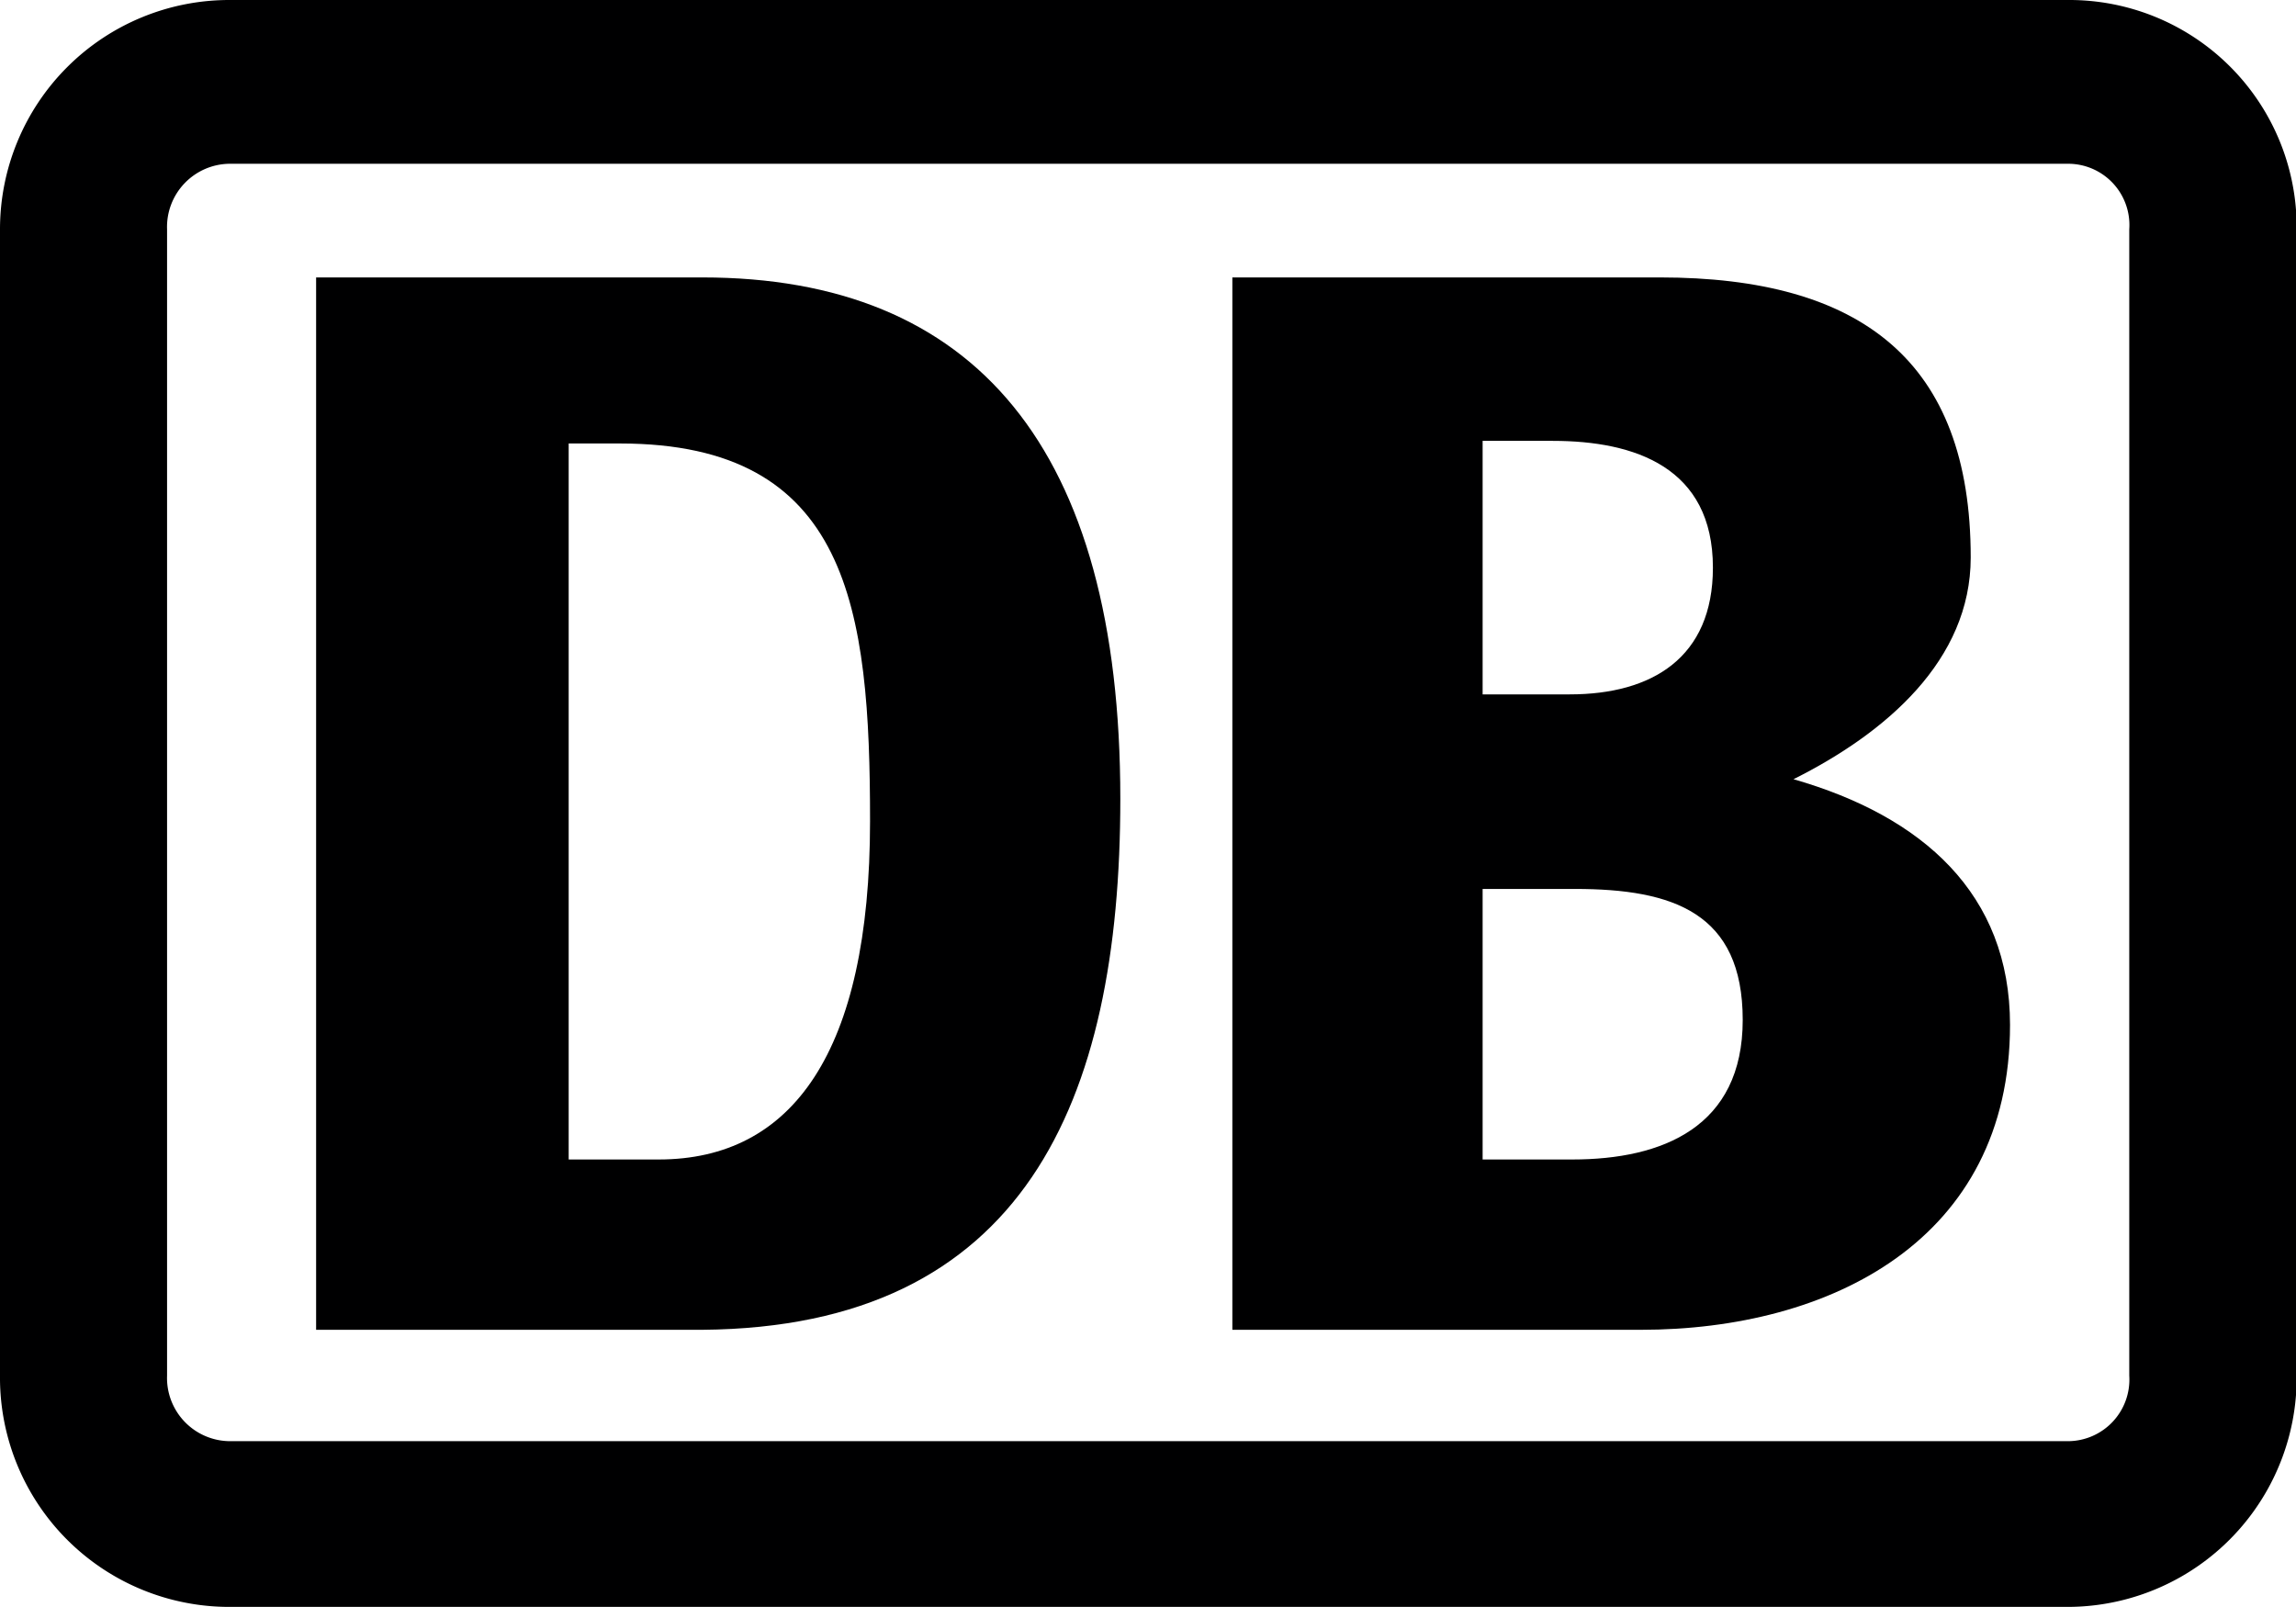
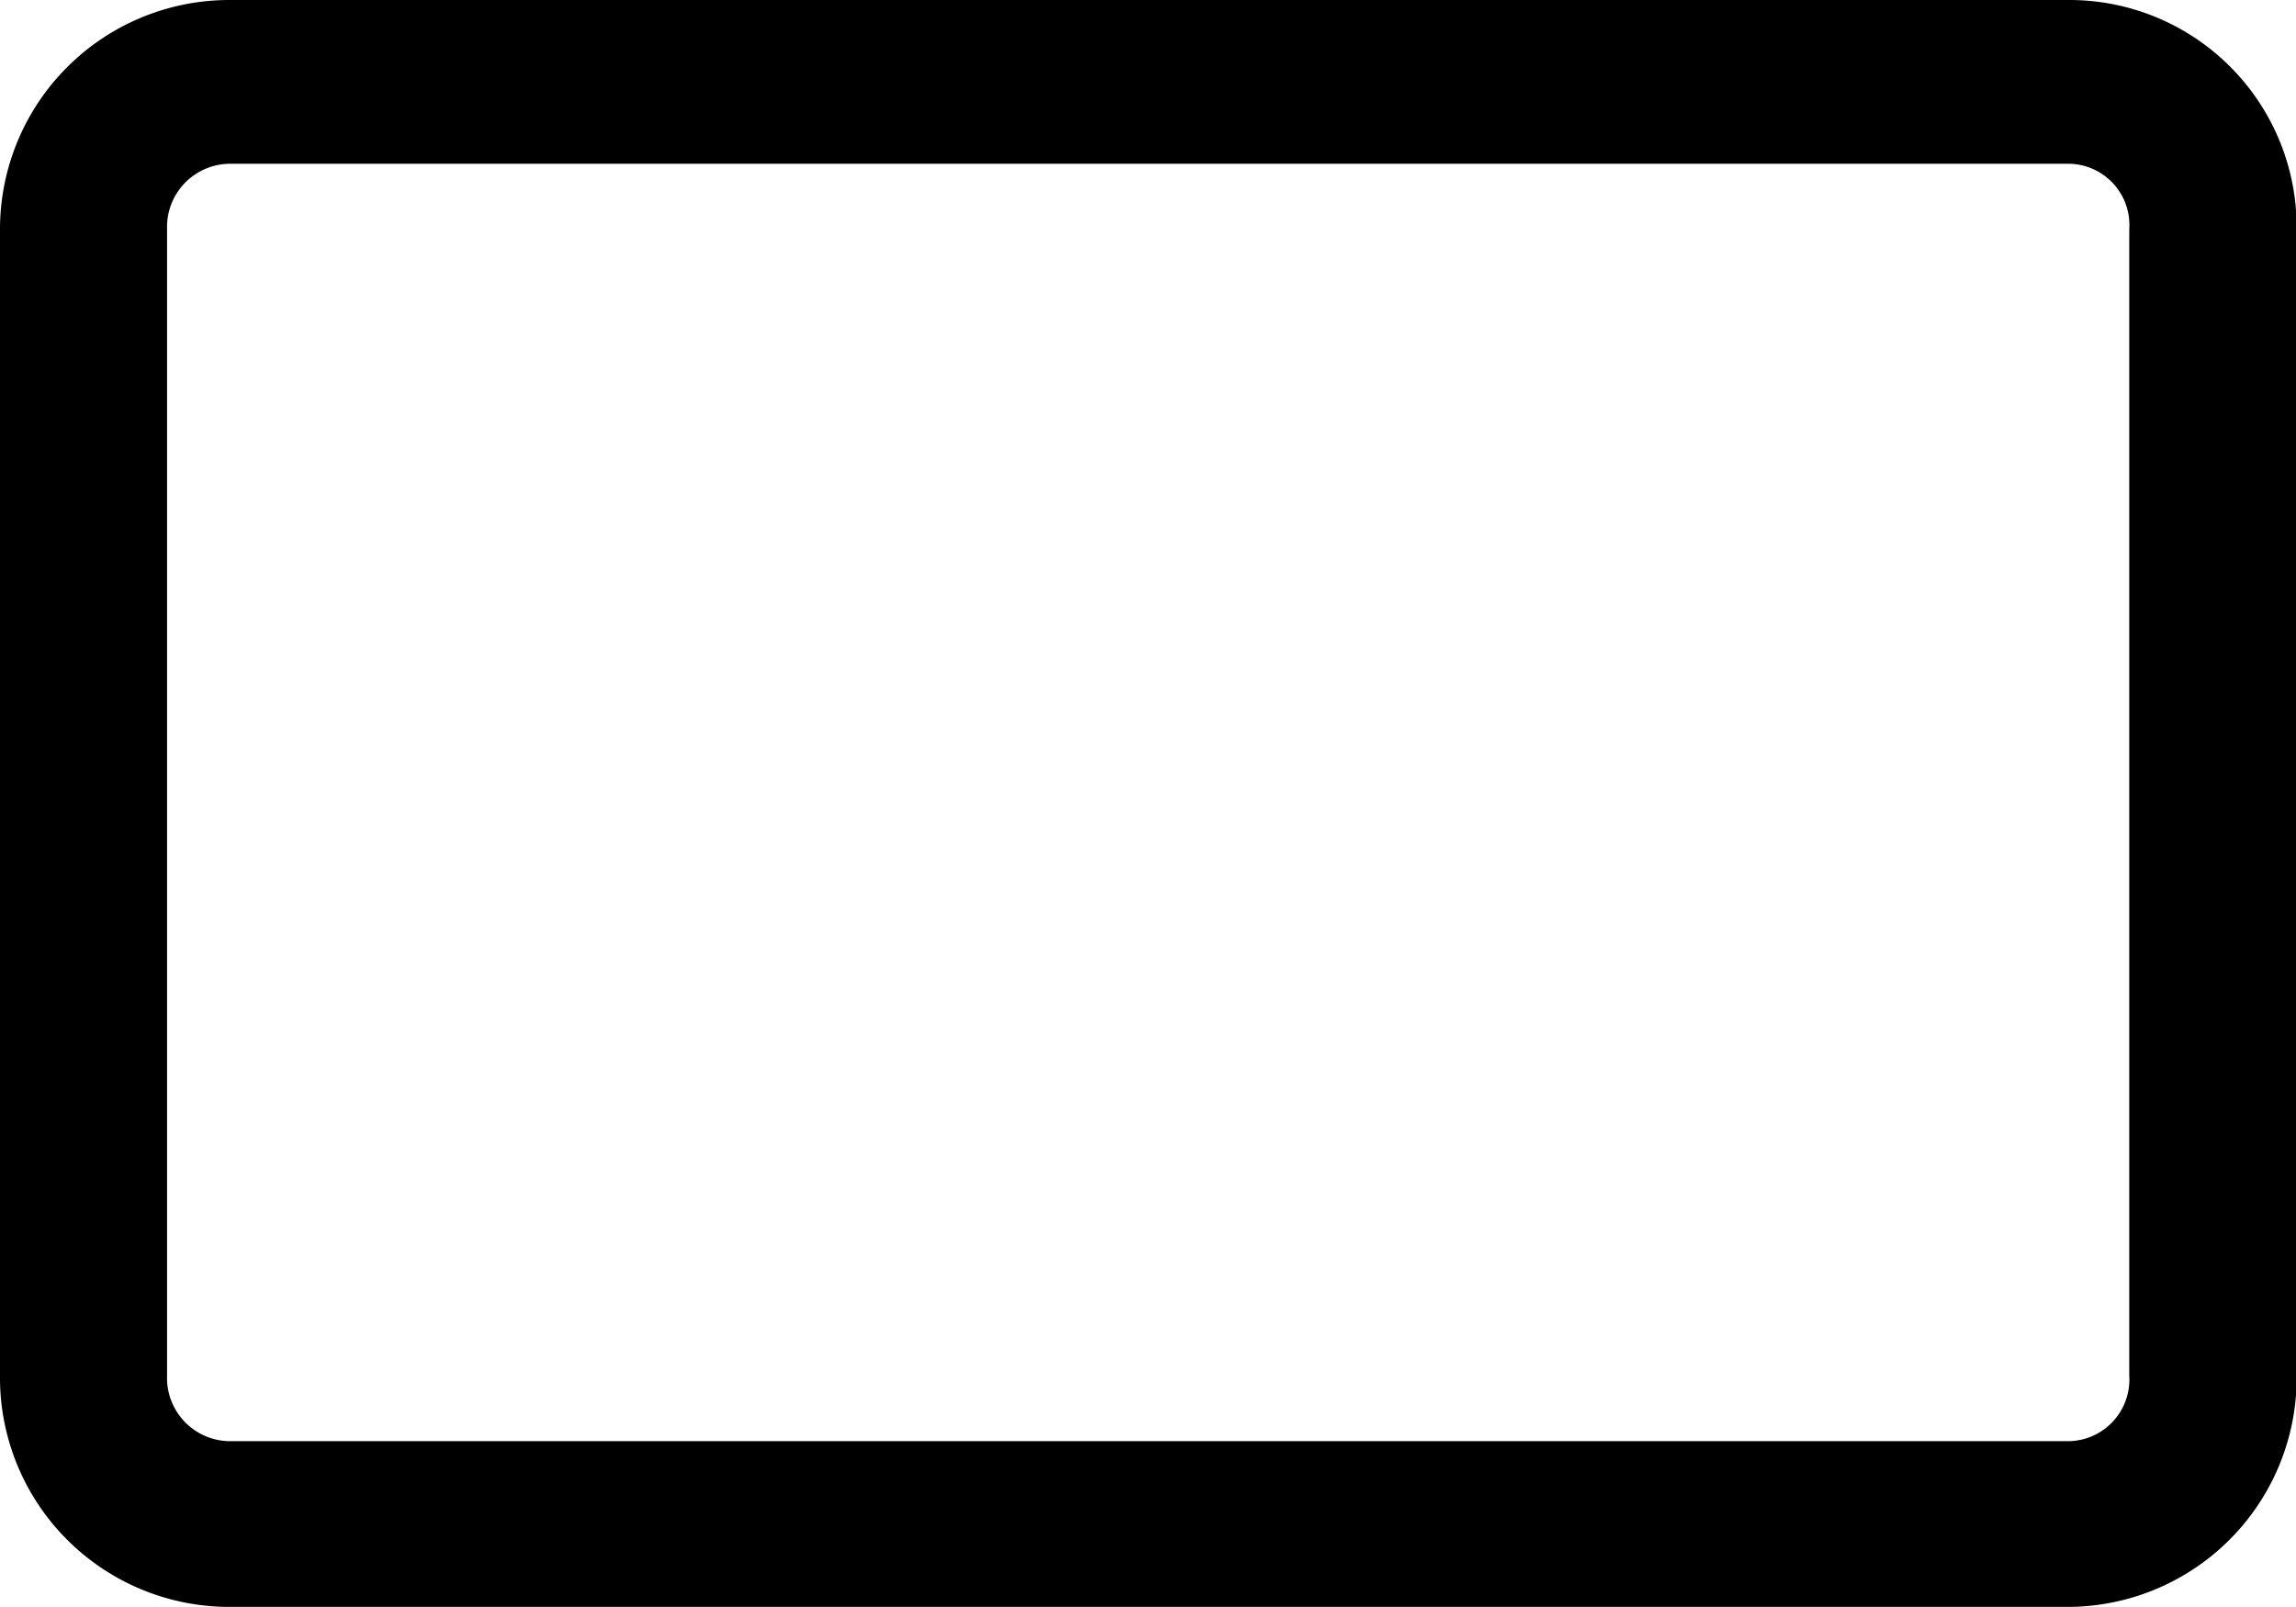
<svg xmlns="http://www.w3.org/2000/svg" viewBox="0 0 70.09 49.07">
  <defs>
    <style>
      .a {
        fill: #000001;
      }
    </style>
  </defs>
  <g>
-     <path class="a" d="M54.75,23.79c2.82-1.41,5.41-3.63,5.41-6.77,0-6-3.35-8.55-9.49-8.55H37.62V40.6H50.09c5.78,0,11.27-2.74,11.27-9.31C61.36,27.29,58.69,24.92,54.75,23.79ZM45.26,13.46H47.4c2.51,0,4.89.81,4.89,3.87,0,2.75-1.86,3.87-4.37,3.87H45.26ZM48,35.4H45.26V27.14h2.82c3,0,5.12.73,5.12,4S50.75,35.4,48,35.4Z" />
-     <path class="a" d="M21.44,8.47H9.65V40.6H21.44c9.8-.08,12.76-6.93,12.76-16.21C34.2,13.67,29.75,8.47,21.44,8.47ZM20.11,35.4H17.36V13.54h1.57c7,0,7.63,5.05,7.63,11.53C26.56,32.13,24.18,35.4,20.11,35.4Z" />
    <path class="a" d="M63.14,0H7A7,7,0,0,0,0,7V42a7,7,0,0,0,7,7.06H63.11a7,7,0,0,0,7-7.06V7A6.94,6.94,0,0,0,63.14,0ZM65,42a1.88,1.88,0,0,1-1.86,2H7A1.93,1.93,0,0,1,5.1,42V7A1.93,1.93,0,0,1,7,5H63.11A1.87,1.87,0,0,1,65,7V42Z" />
  </g>
</svg>